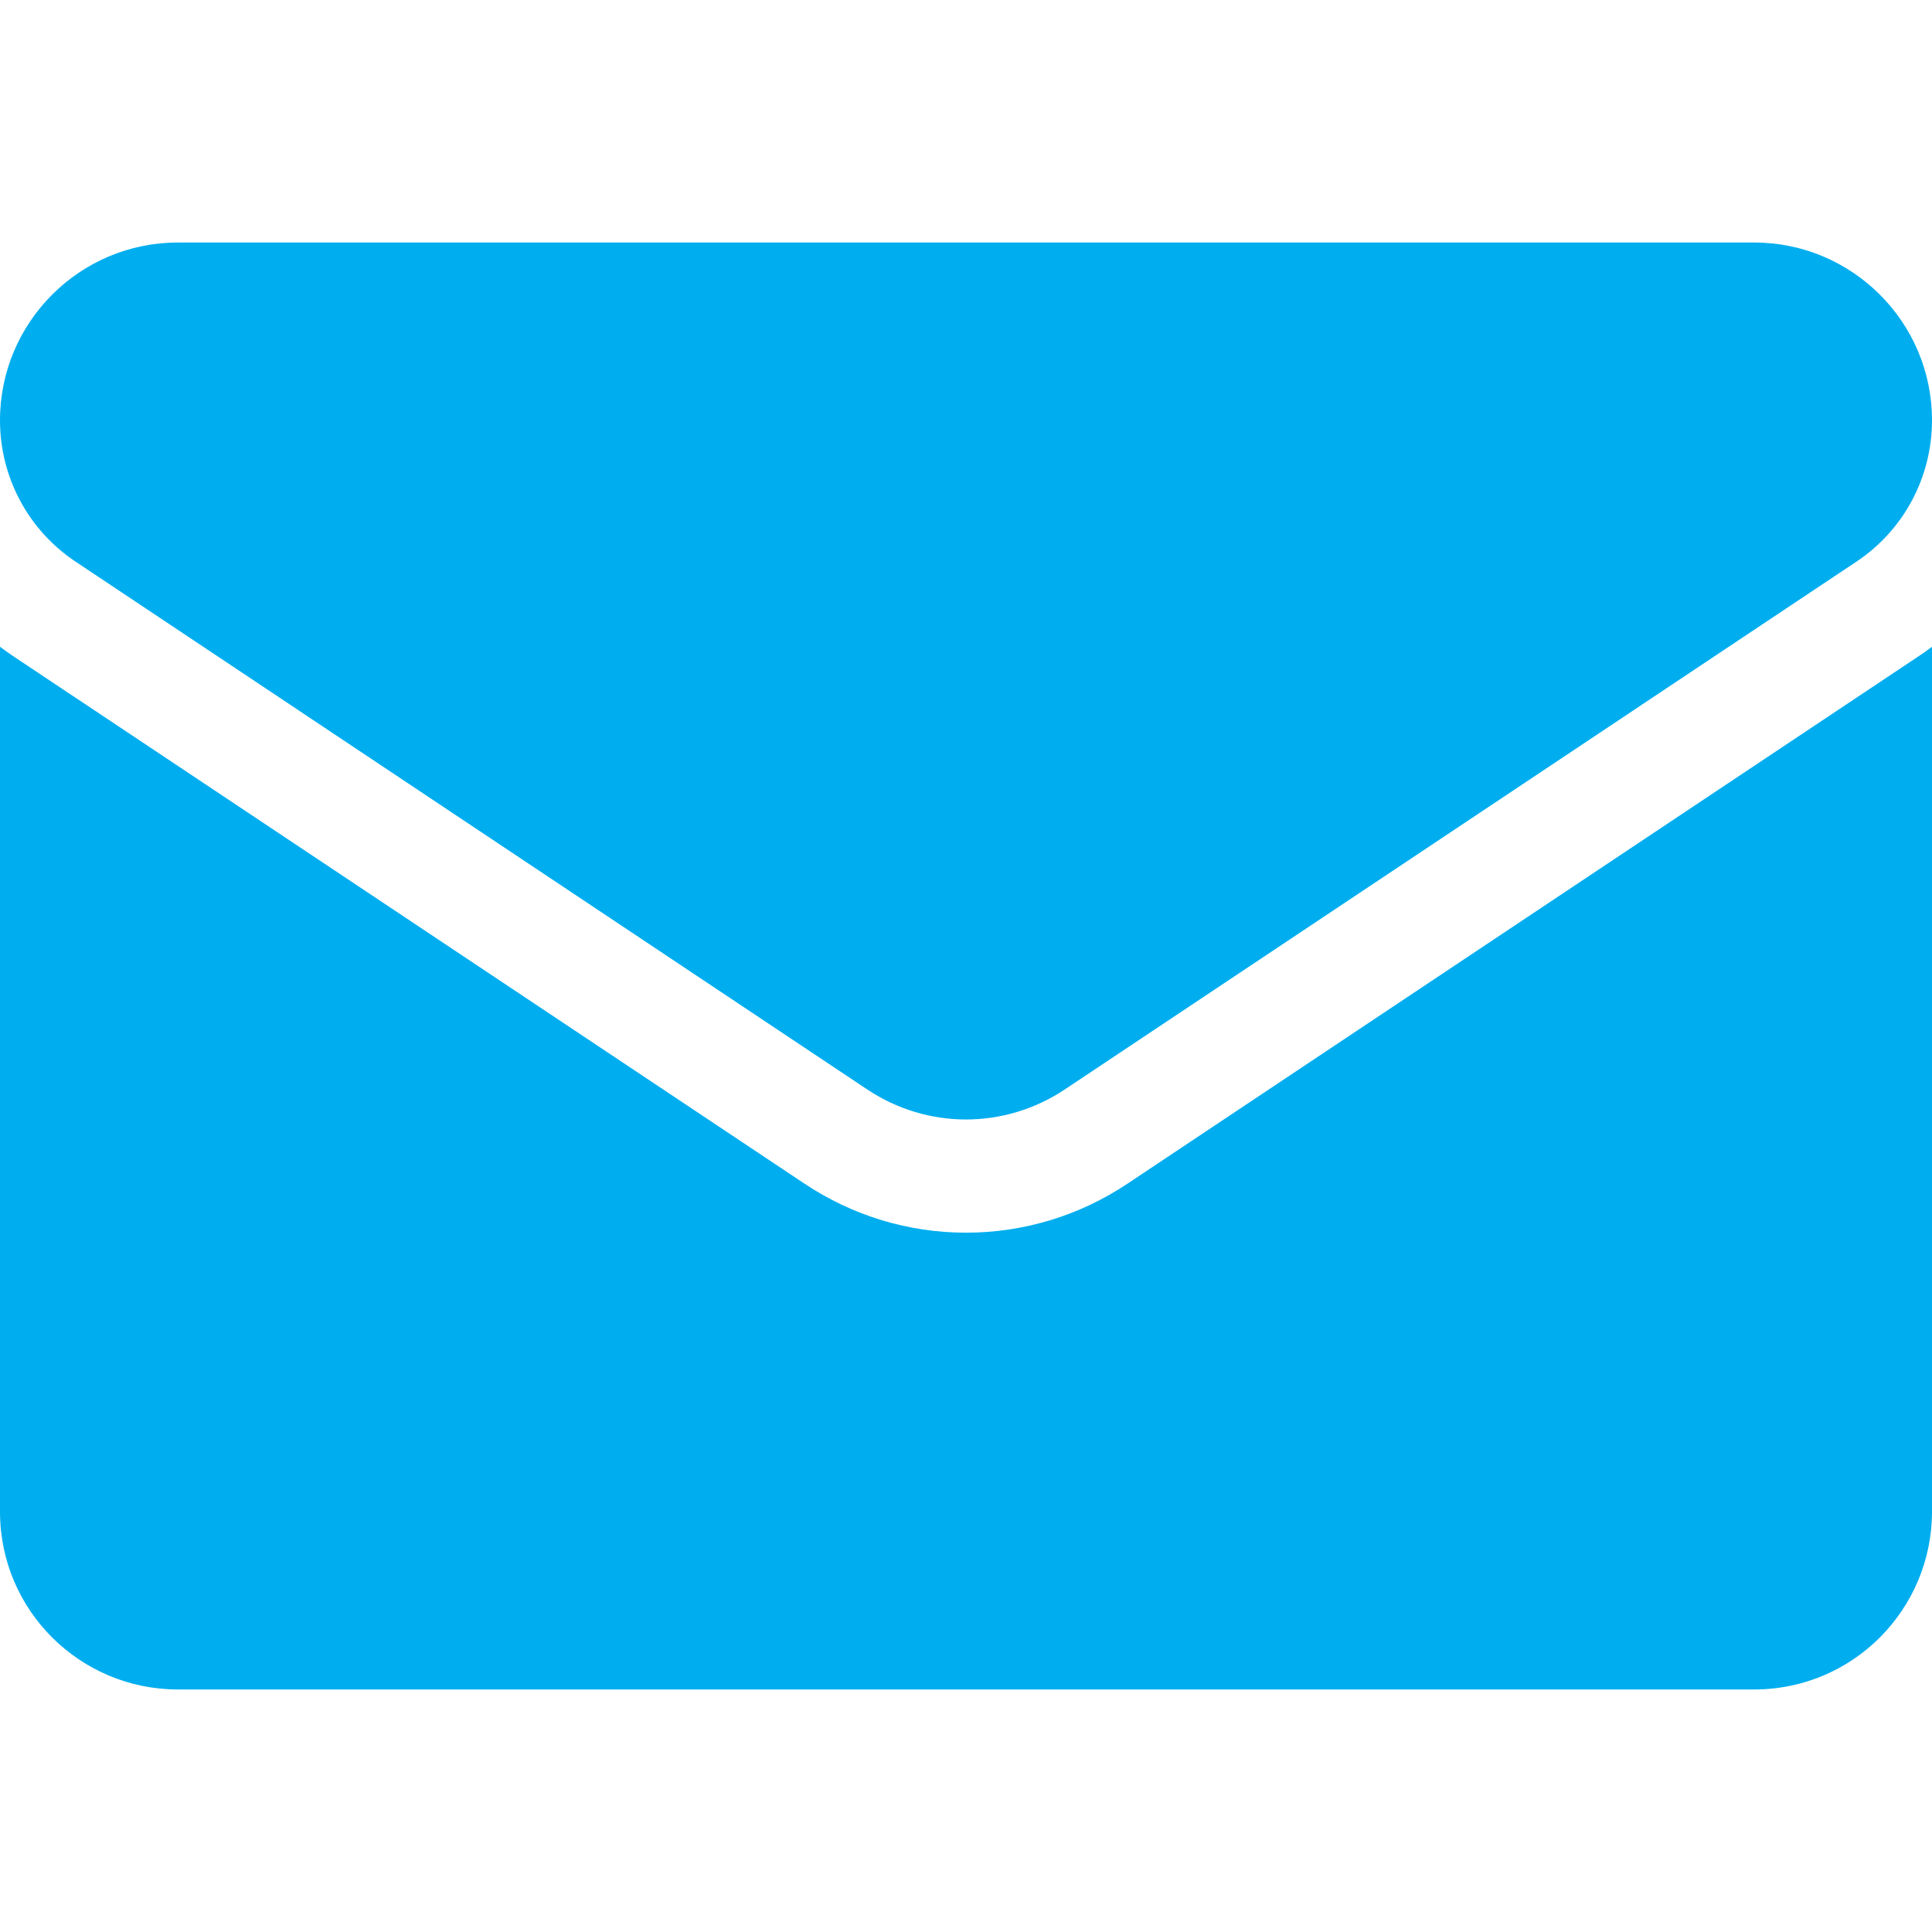
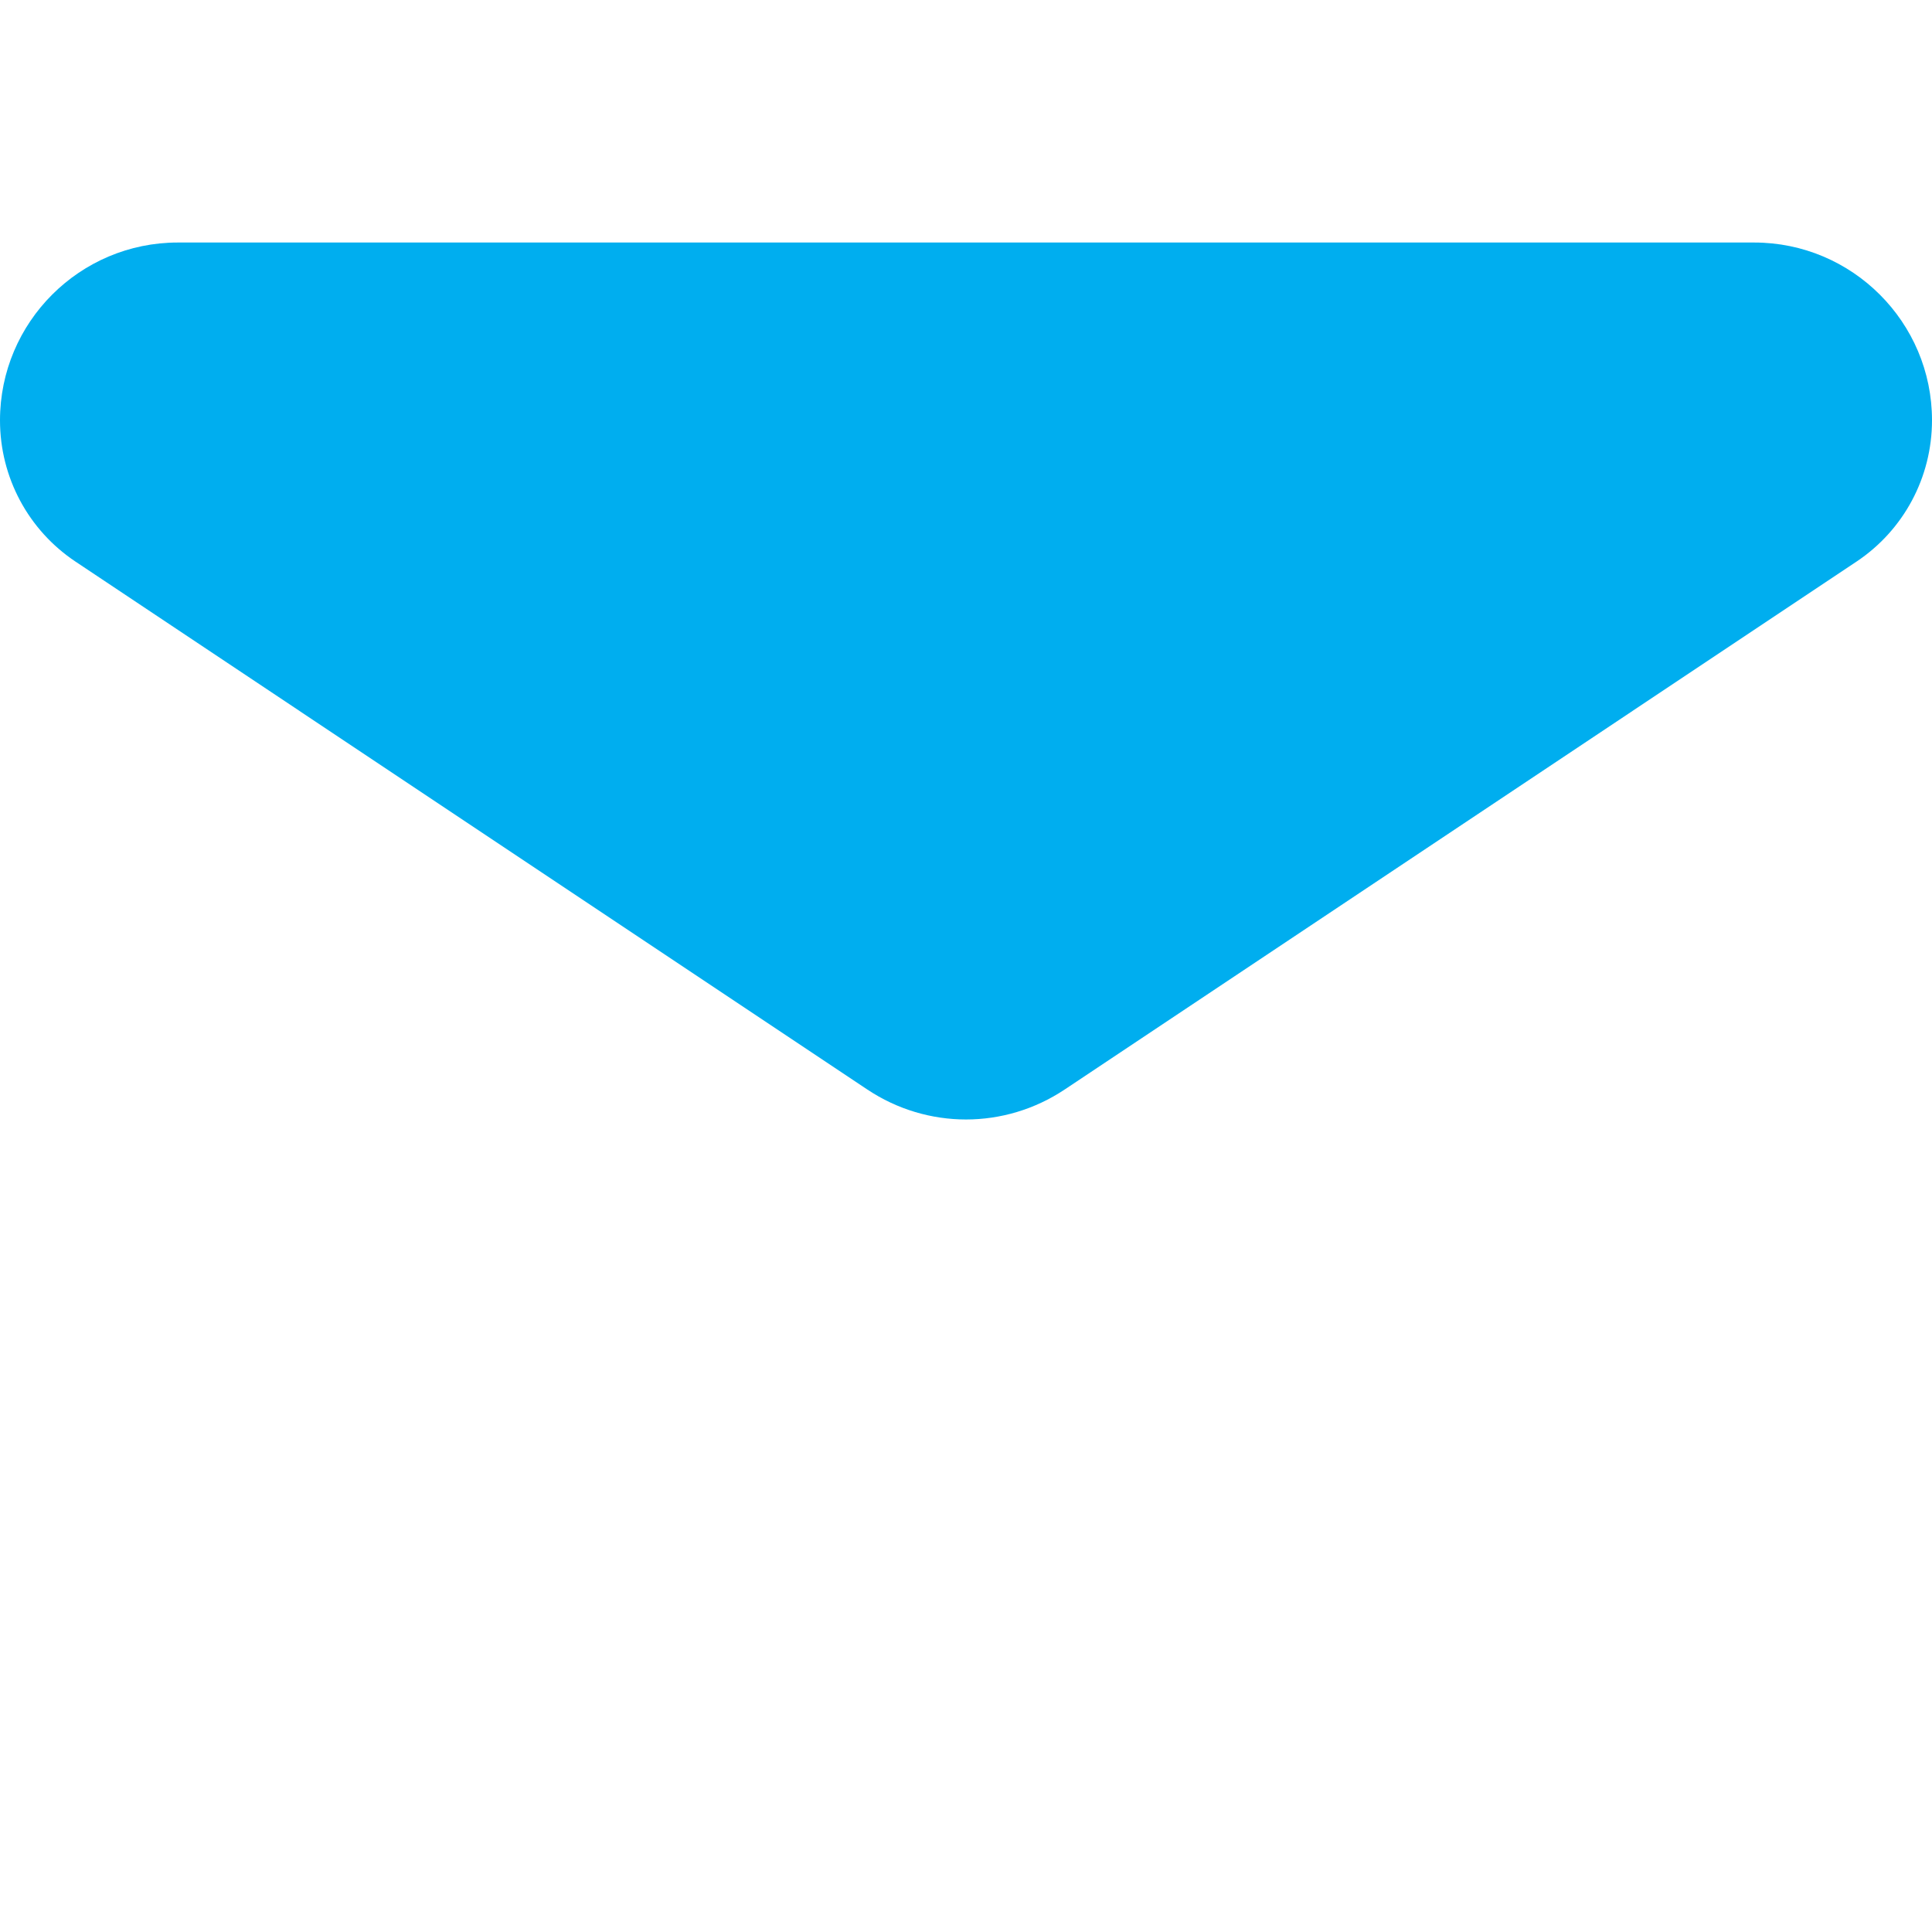
<svg xmlns="http://www.w3.org/2000/svg" width="34" height="34" viewBox="0 0 34 34" fill="none">
-   <path d="M19.841 20.831C18.996 21.395 18.013 21.693 17 21.693C15.987 21.693 15.005 21.395 14.159 20.831L0.226 11.543C0.149 11.491 0.074 11.437 0 11.382V26.602C0 28.347 1.416 29.732 3.13 29.732H30.87C32.615 29.732 34 28.316 34 26.602V11.382C33.926 11.438 33.851 11.491 33.773 11.543L19.841 20.831Z" fill="#00AEEF" />
  <path d="M1.331 9.885L15.264 19.174C15.791 19.525 16.395 19.701 17 19.701C17.604 19.701 18.209 19.525 18.736 19.174L32.669 9.885C33.502 9.33 34 8.4 34 7.396C34 5.671 32.596 4.268 30.871 4.268H3.129C1.404 4.268 0 5.671 0 7.398C0 8.4 0.498 9.33 1.331 9.885Z" fill="#00AEEF" />
</svg>